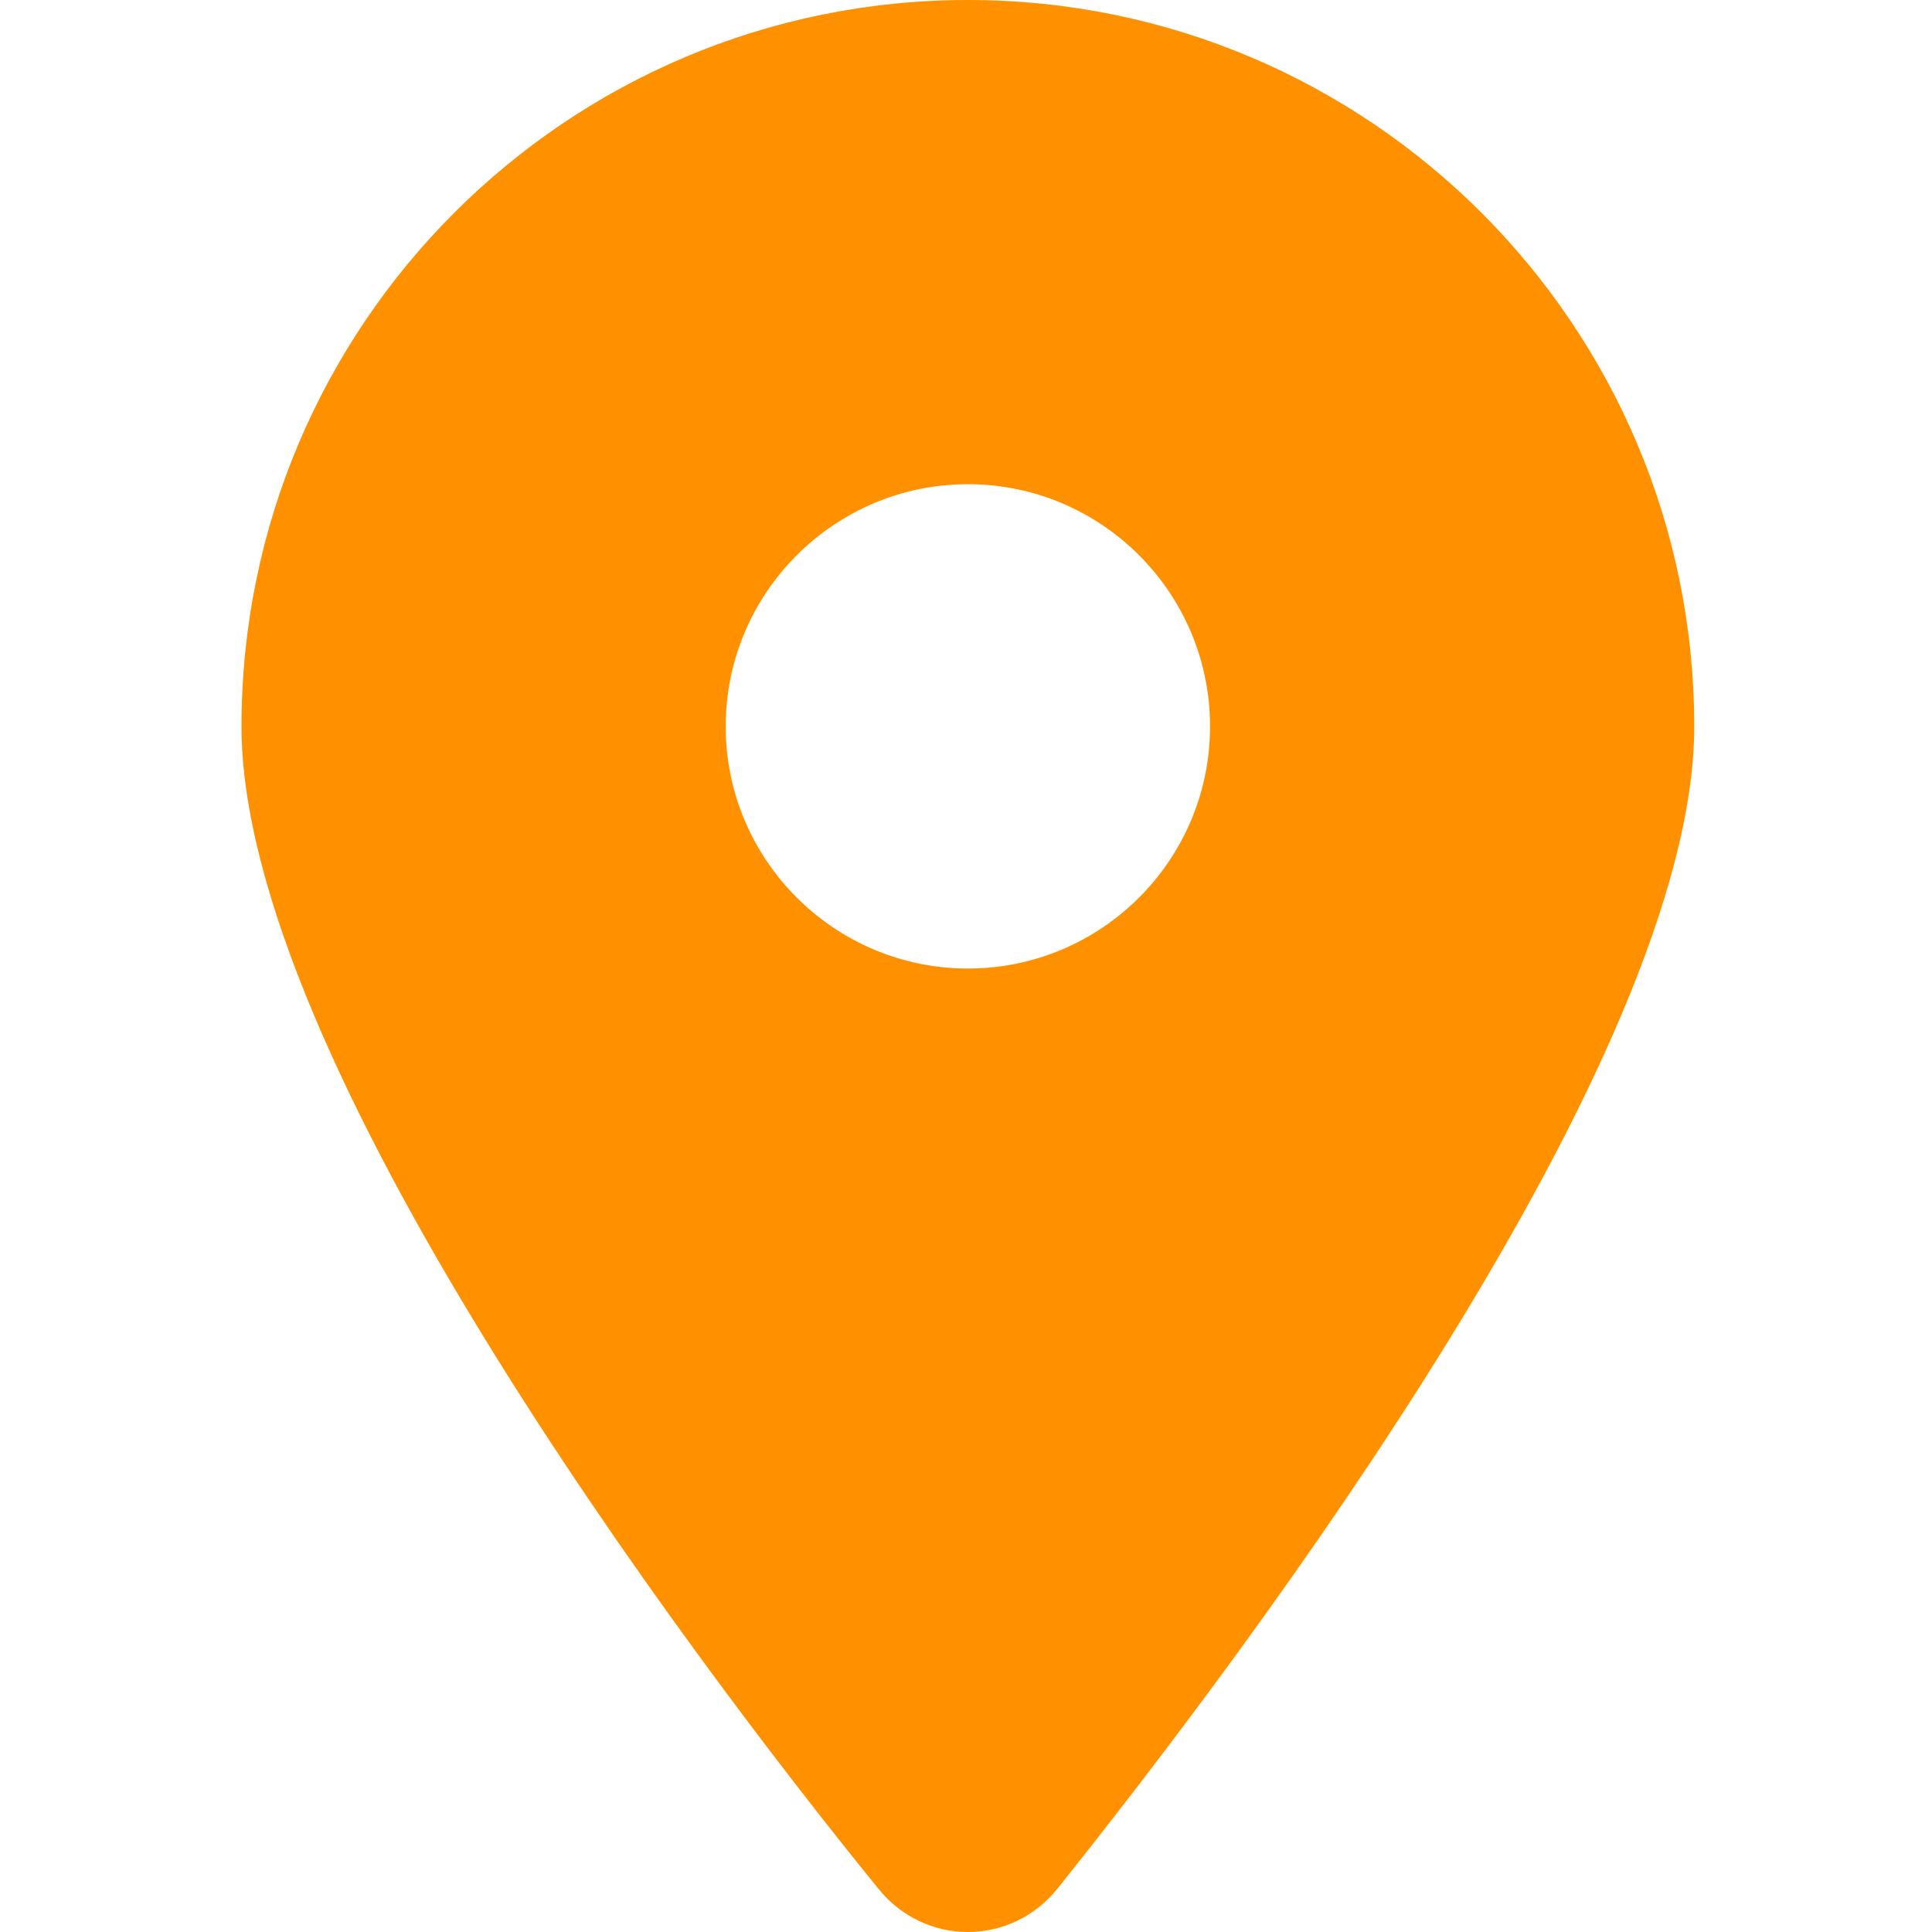
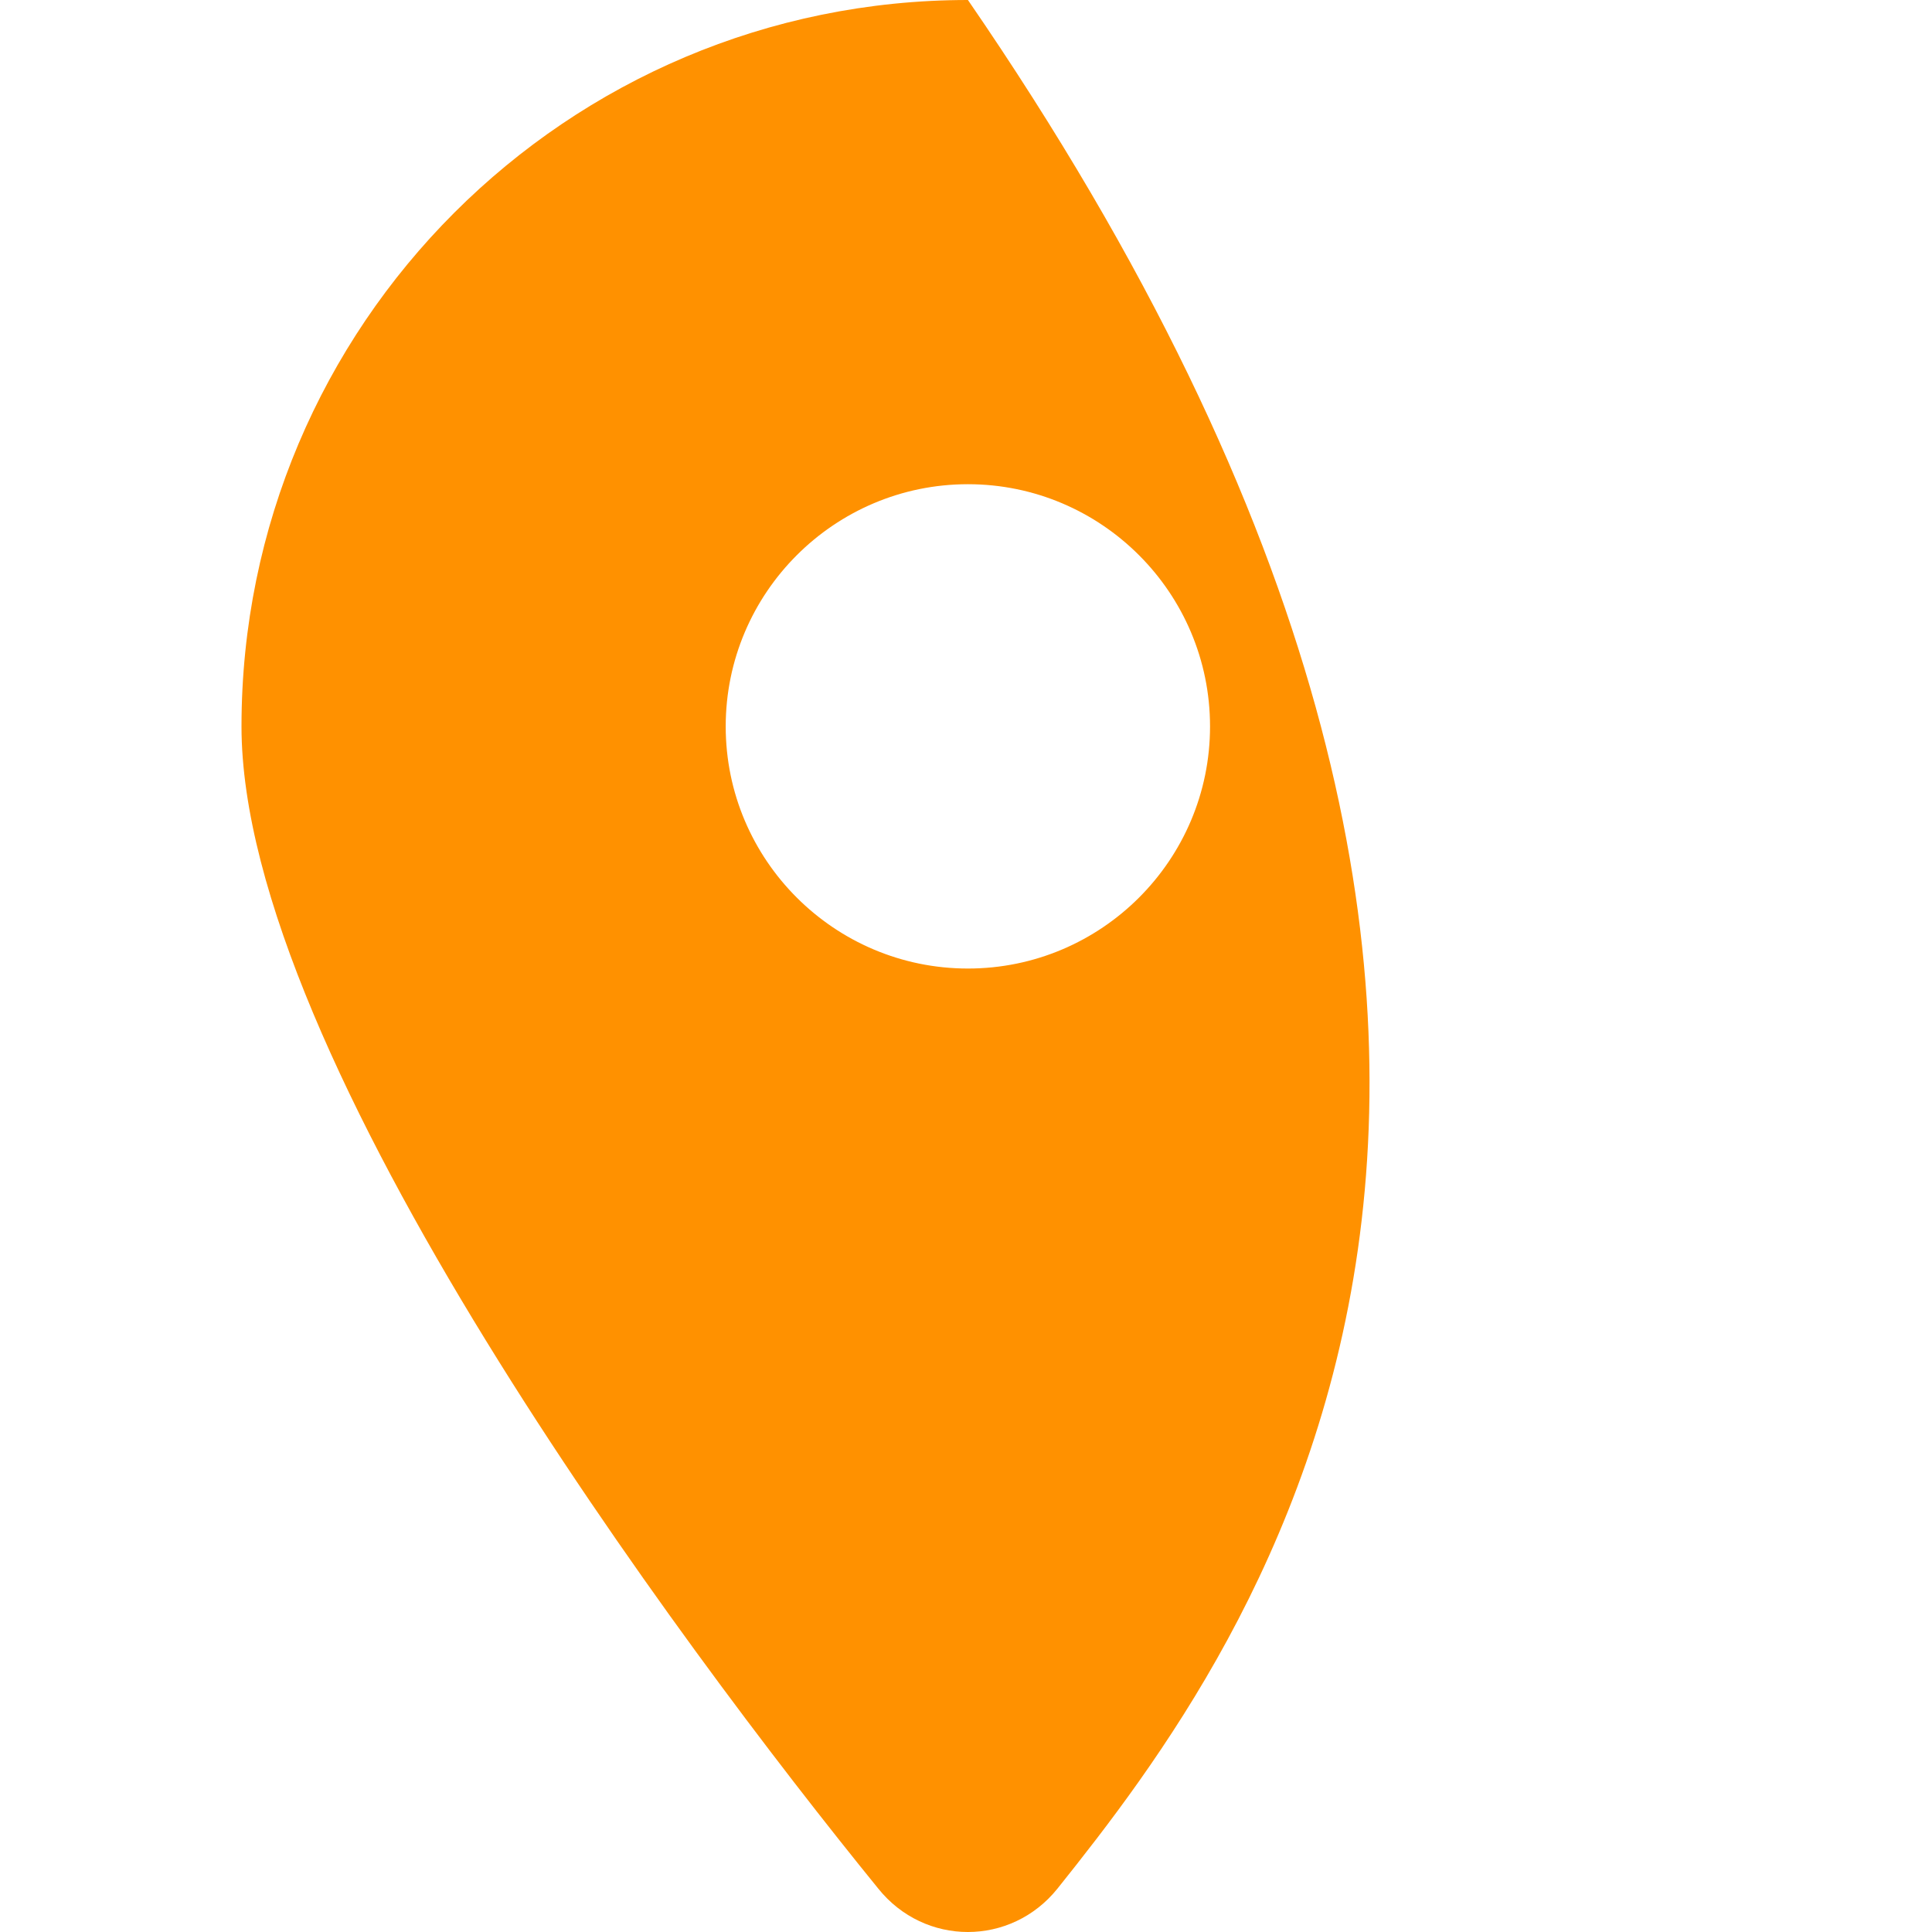
<svg xmlns="http://www.w3.org/2000/svg" width="16" height="16" viewBox="0 0 16 16" fill="none">
-   <path d="M7.273 15.64C5.638 13.629 2 8.754 2 6.016C2 2.693 4.693 0 8.016 0C11.337 0 14.031 2.693 14.031 6.016C14.031 8.754 10.365 13.629 8.758 15.64C8.373 16.12 7.658 16.12 7.273 15.64ZM8.016 8.021C9.122 8.021 10.021 7.122 10.021 6.016C10.021 4.91 9.122 4.01 8.016 4.01C6.91 4.01 6.01 4.91 6.01 6.016C6.01 7.122 6.91 8.021 8.016 8.021Z" fill="#FF9100" />
+   <path d="M7.273 15.64C5.638 13.629 2 8.754 2 6.016C2 2.693 4.693 0 8.016 0C14.031 8.754 10.365 13.629 8.758 15.64C8.373 16.12 7.658 16.12 7.273 15.64ZM8.016 8.021C9.122 8.021 10.021 7.122 10.021 6.016C10.021 4.91 9.122 4.01 8.016 4.01C6.91 4.01 6.01 4.91 6.01 6.016C6.01 7.122 6.91 8.021 8.016 8.021Z" fill="#FF9100" />
</svg>